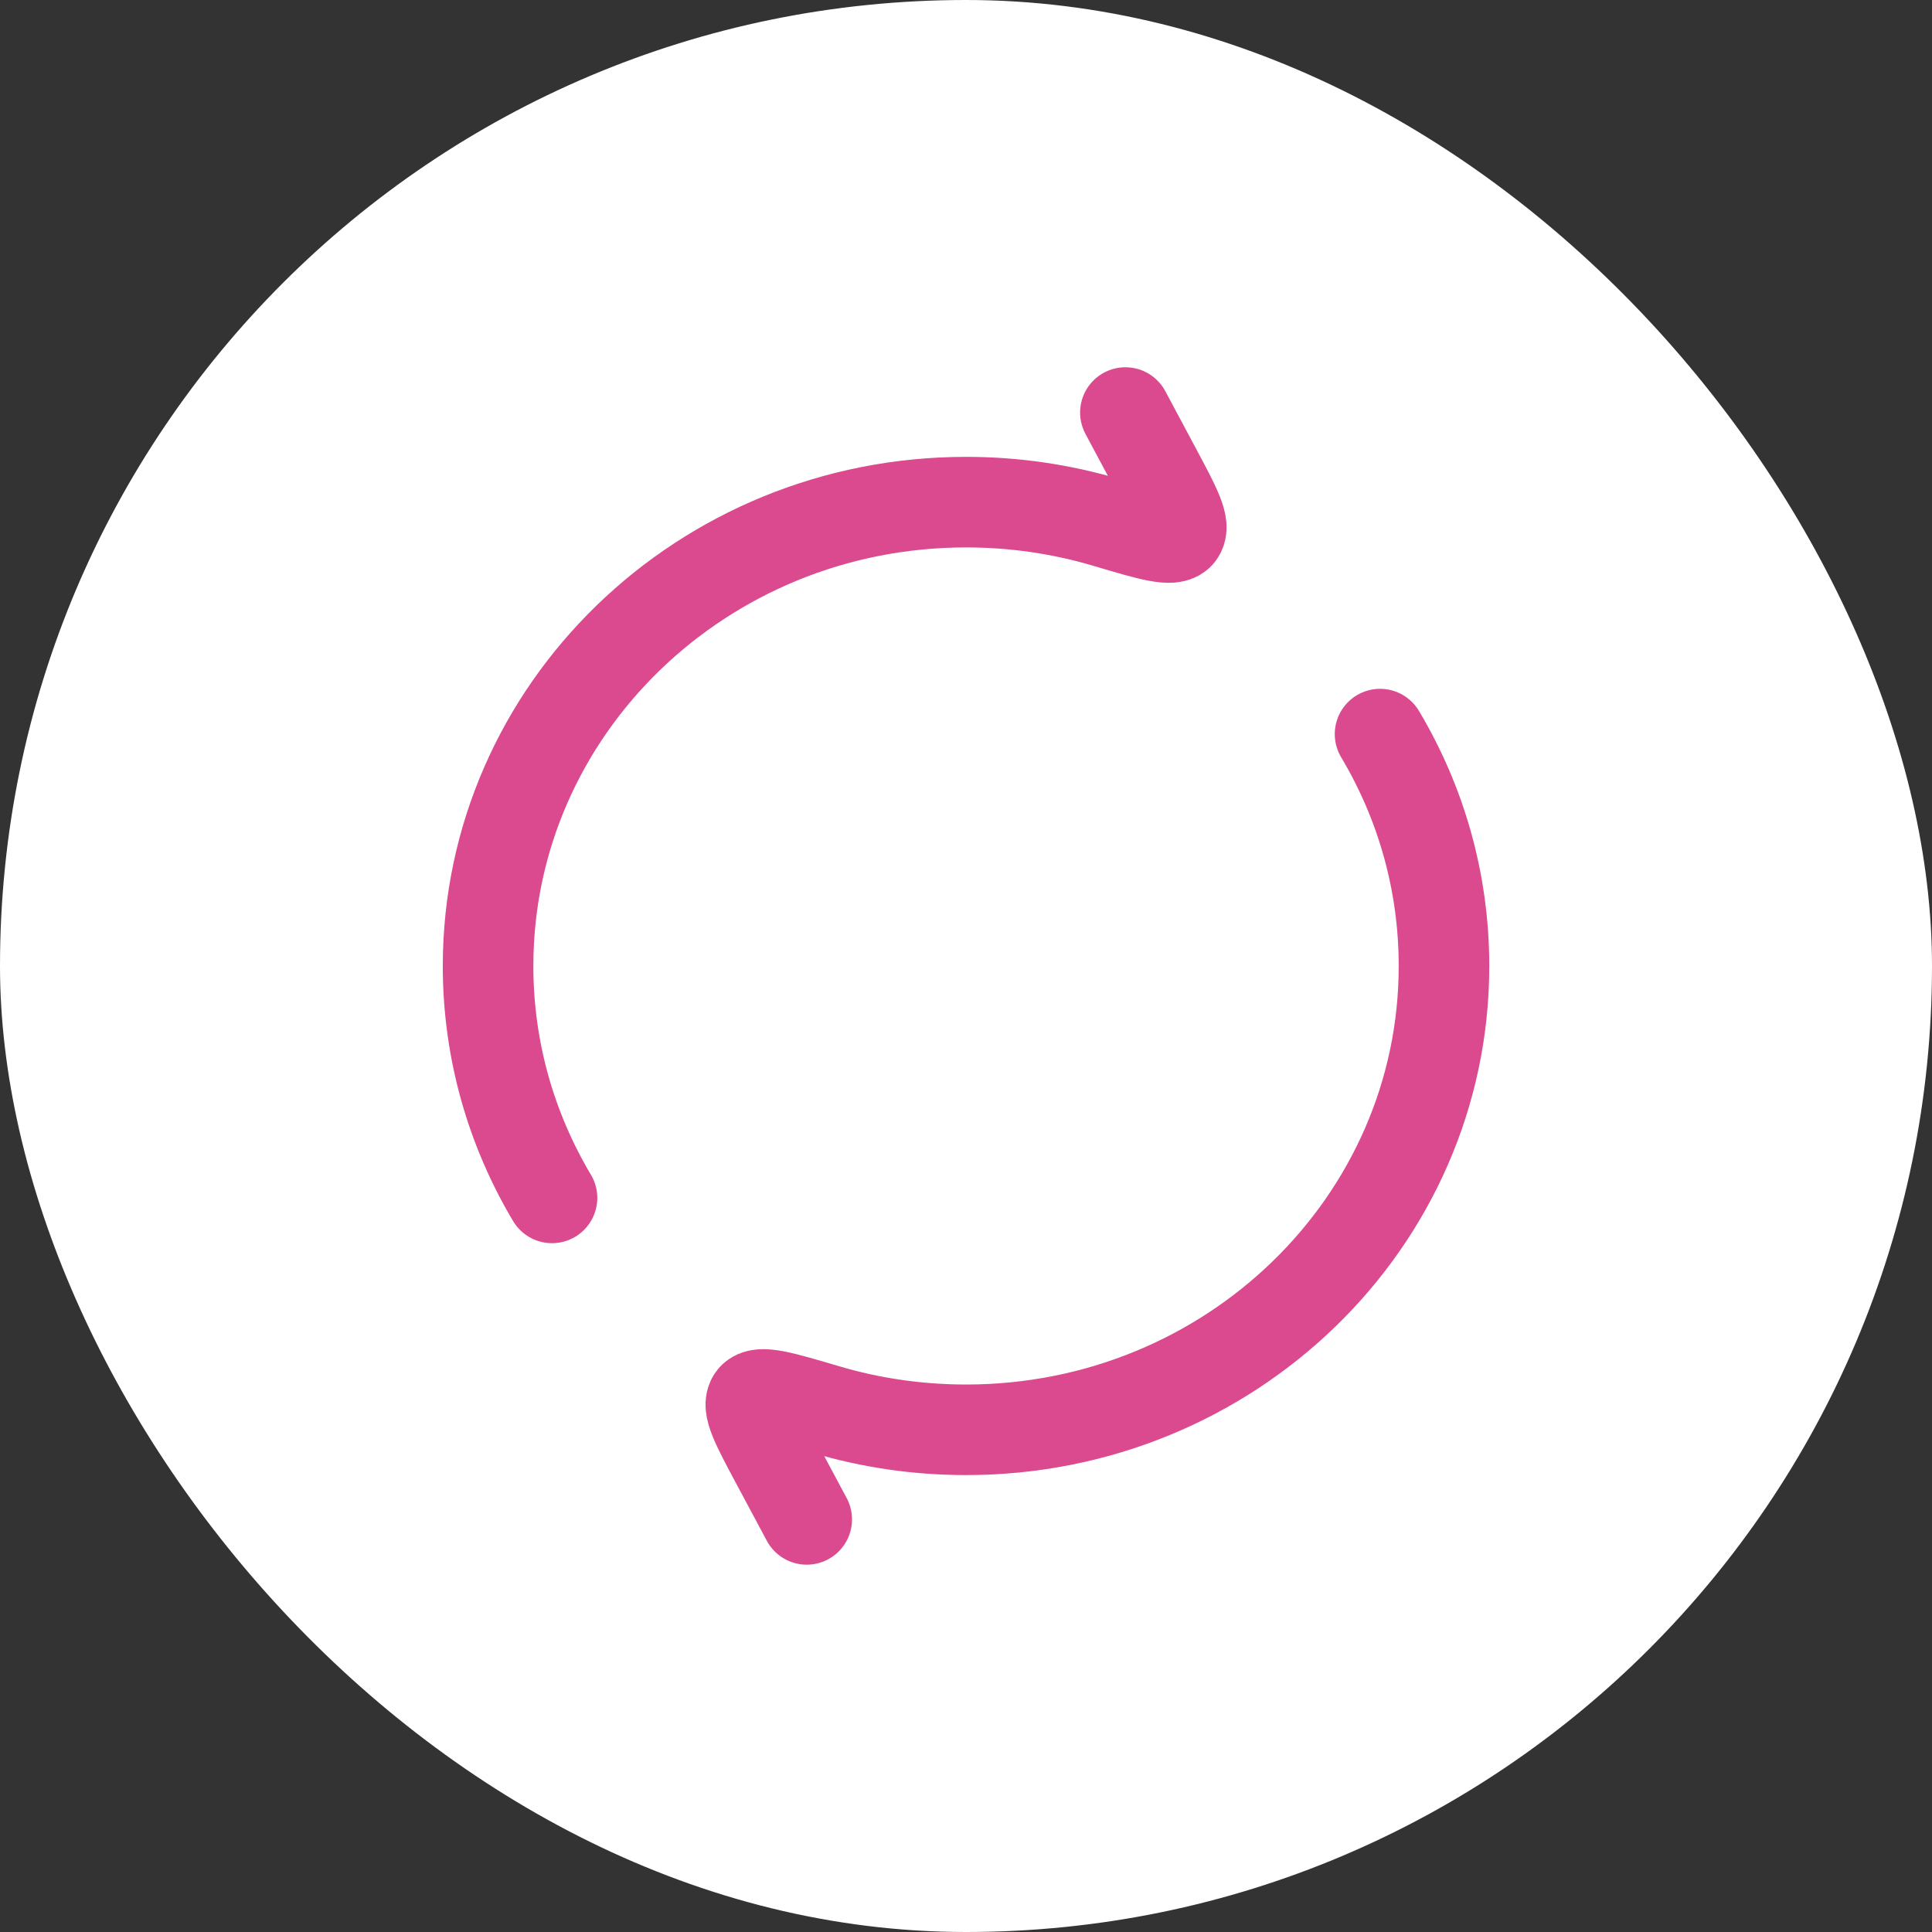
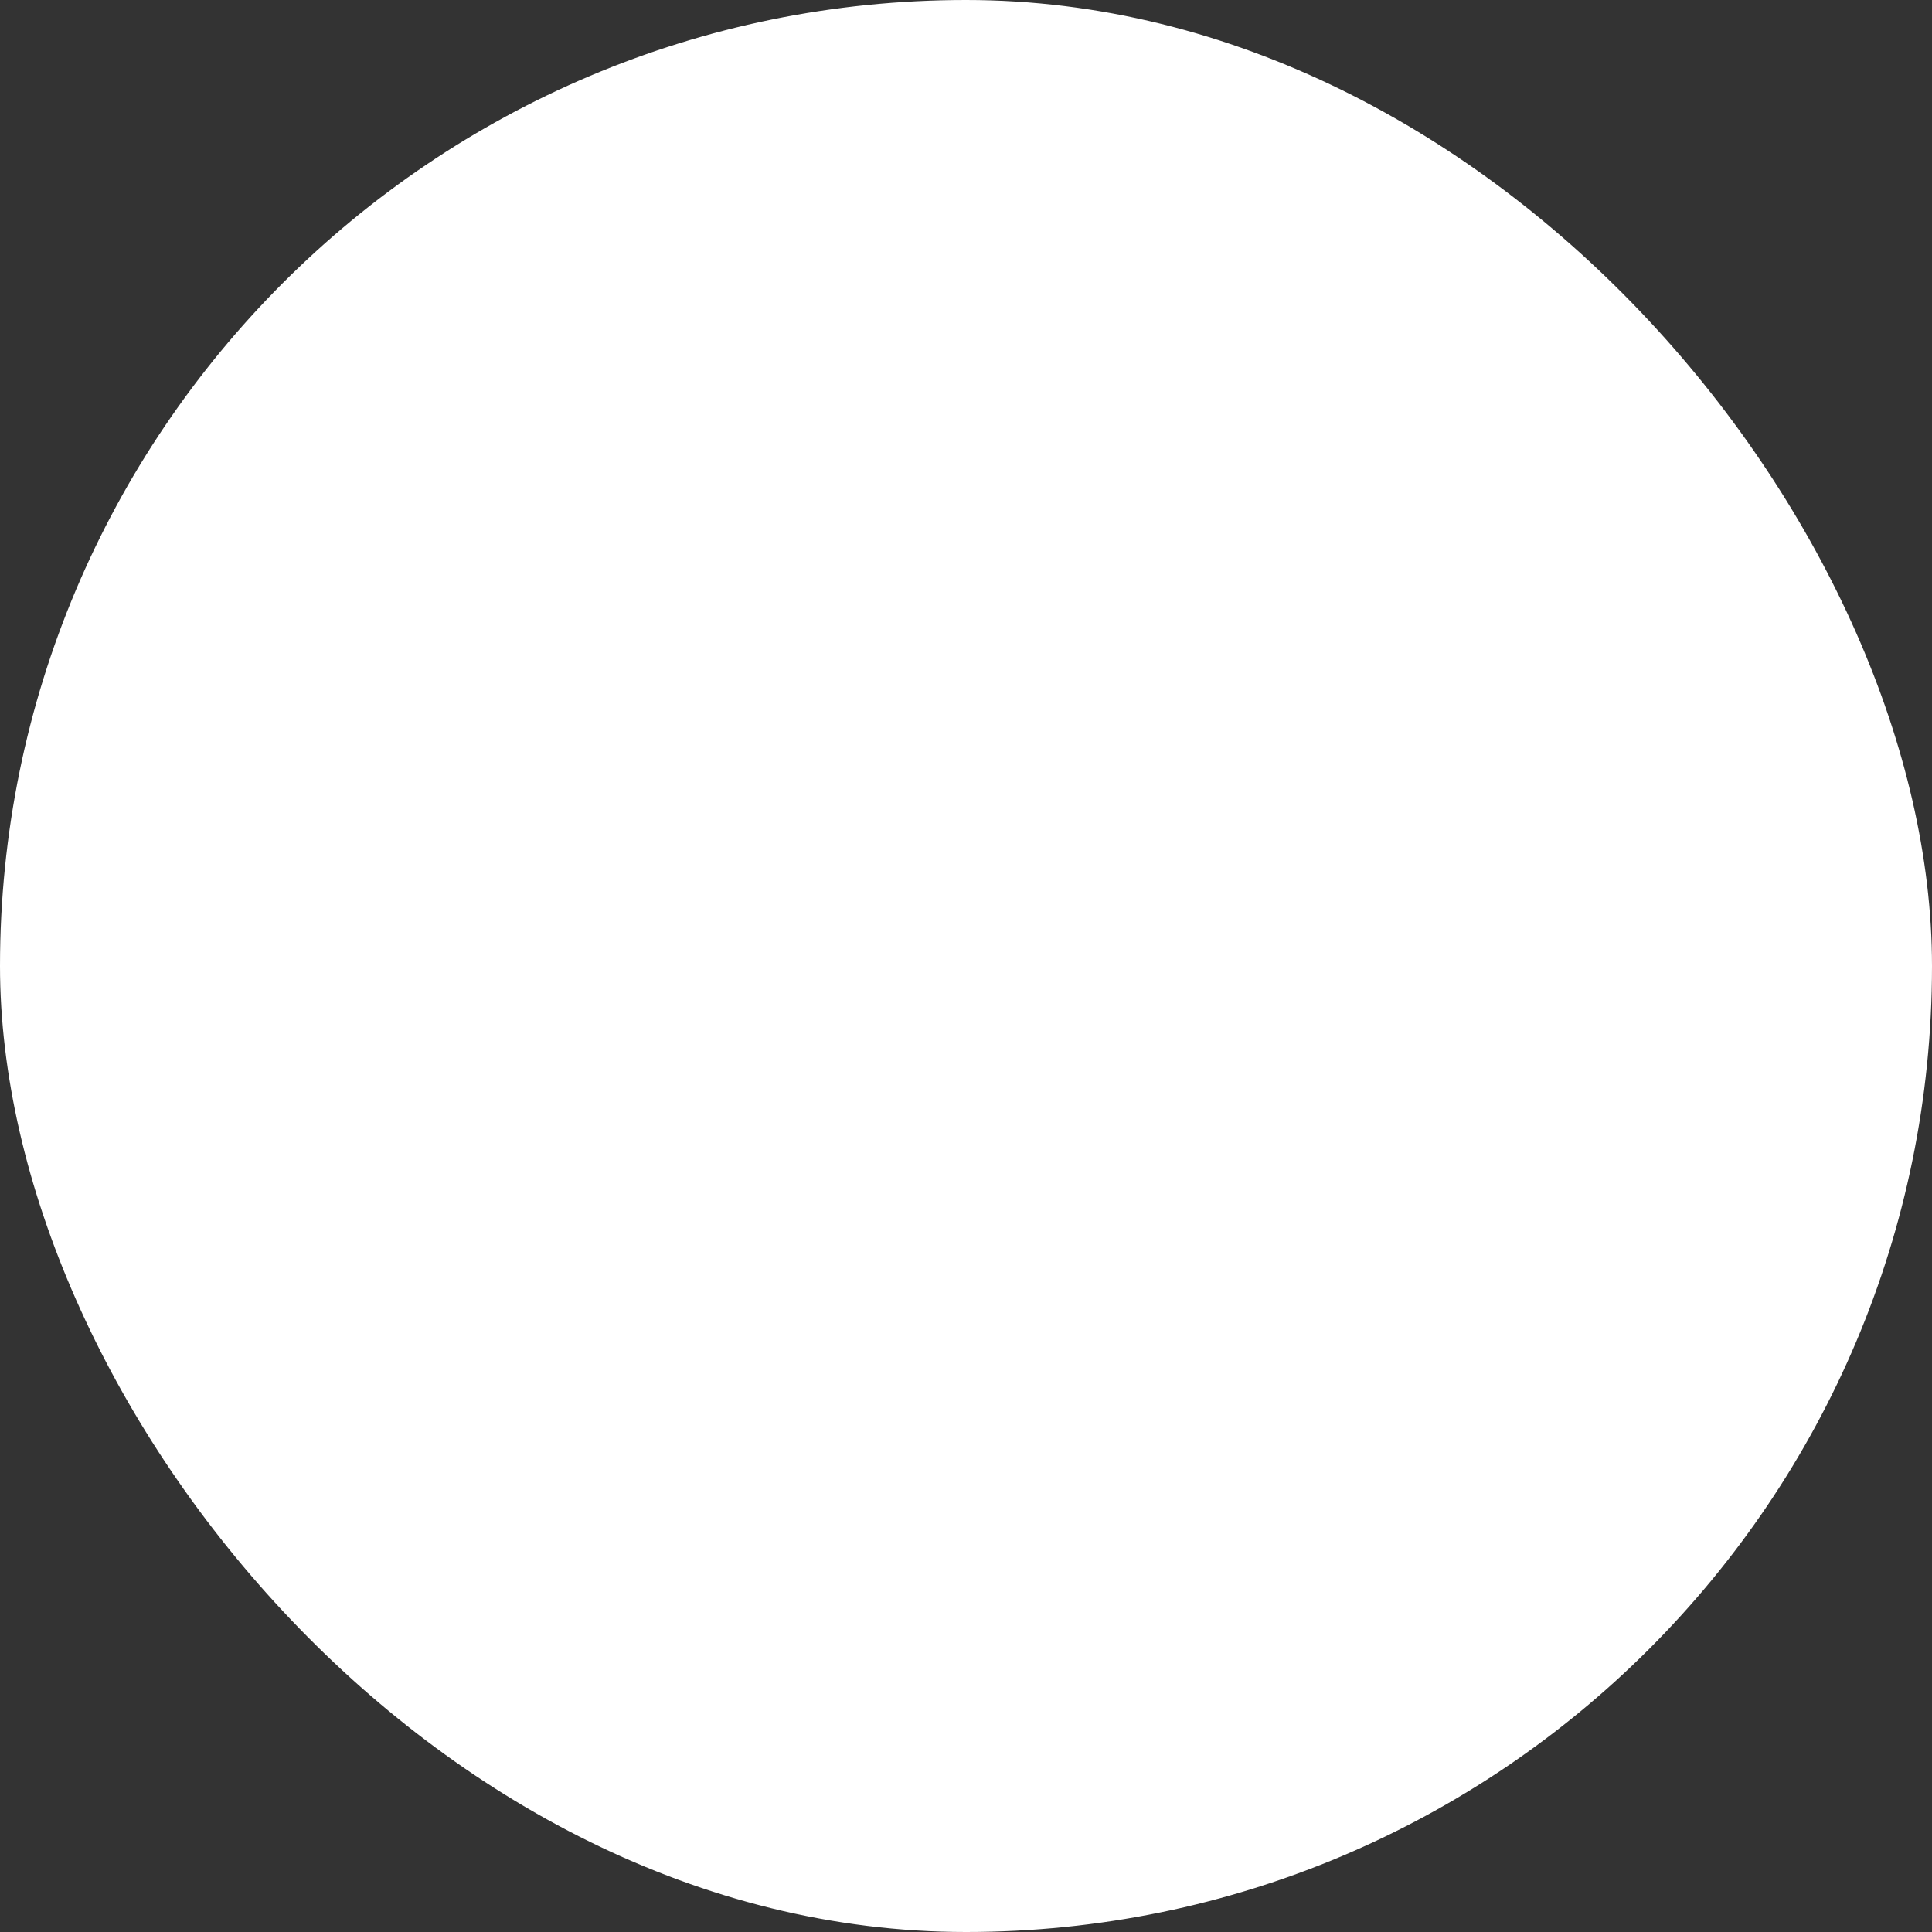
<svg xmlns="http://www.w3.org/2000/svg" width="32" height="32" viewBox="0 0 32 32" fill="none">
  <rect x="0" y="0" width="32" height="32" fill="#333333" stroke="none" />
  <rect width="32" height="32" rx="16" fill="white" />
-   <path d="M18.64 6.833L19.138 7.765C19.475 8.394 19.643 8.709 19.532 8.844C19.42 8.979 19.054 8.87 18.32 8.652C17.586 8.434 16.808 8.317 16.001 8.317C11.628 8.317 8.084 11.757 8.084 16C8.084 17.399 8.47 18.711 9.143 19.841M13.362 25.166L12.864 24.235C12.527 23.605 12.358 23.29 12.47 23.155C12.581 23.021 12.948 23.13 13.681 23.347C14.415 23.565 15.194 23.682 16.001 23.682C20.373 23.682 23.917 20.243 23.917 16C23.917 14.601 23.532 13.289 22.858 12.159" stroke="#DB498F" stroke-width="1.5" stroke-linecap="round" stroke-linejoin="round" />
</svg>